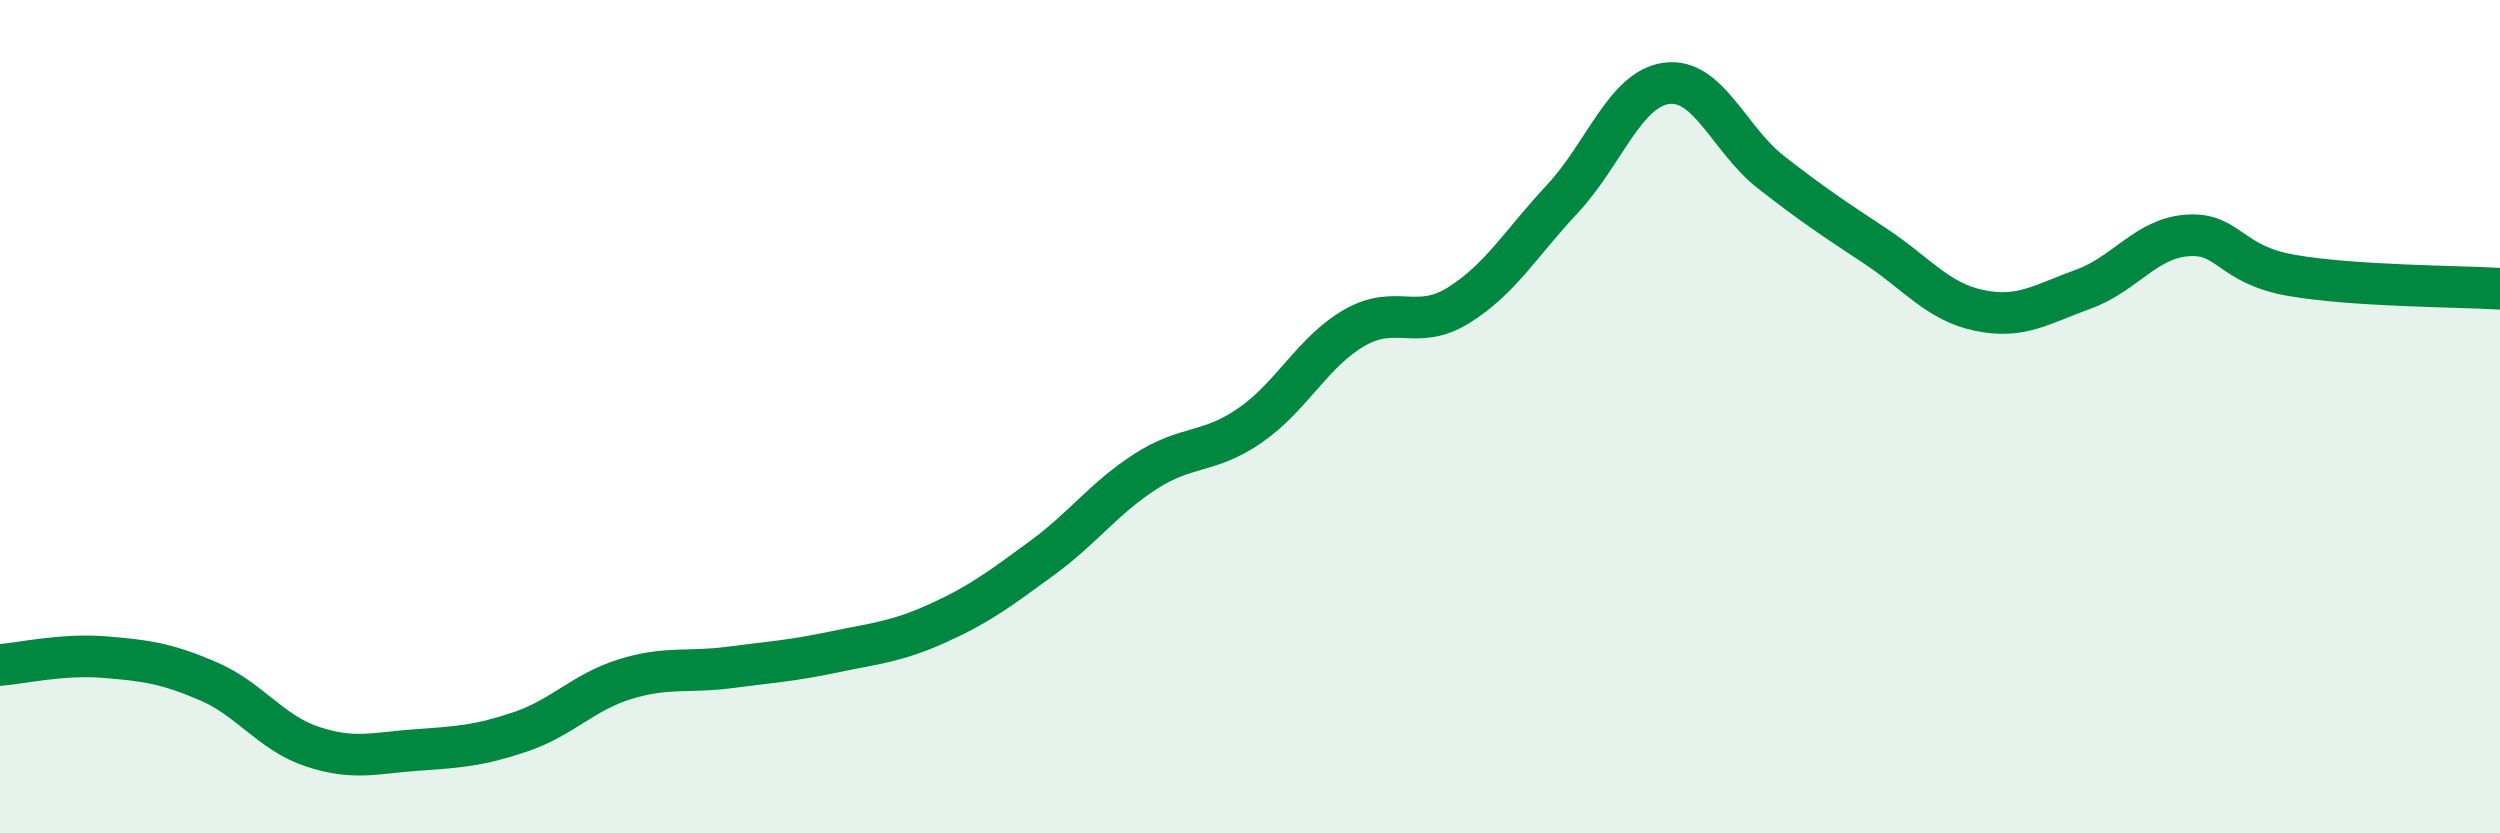
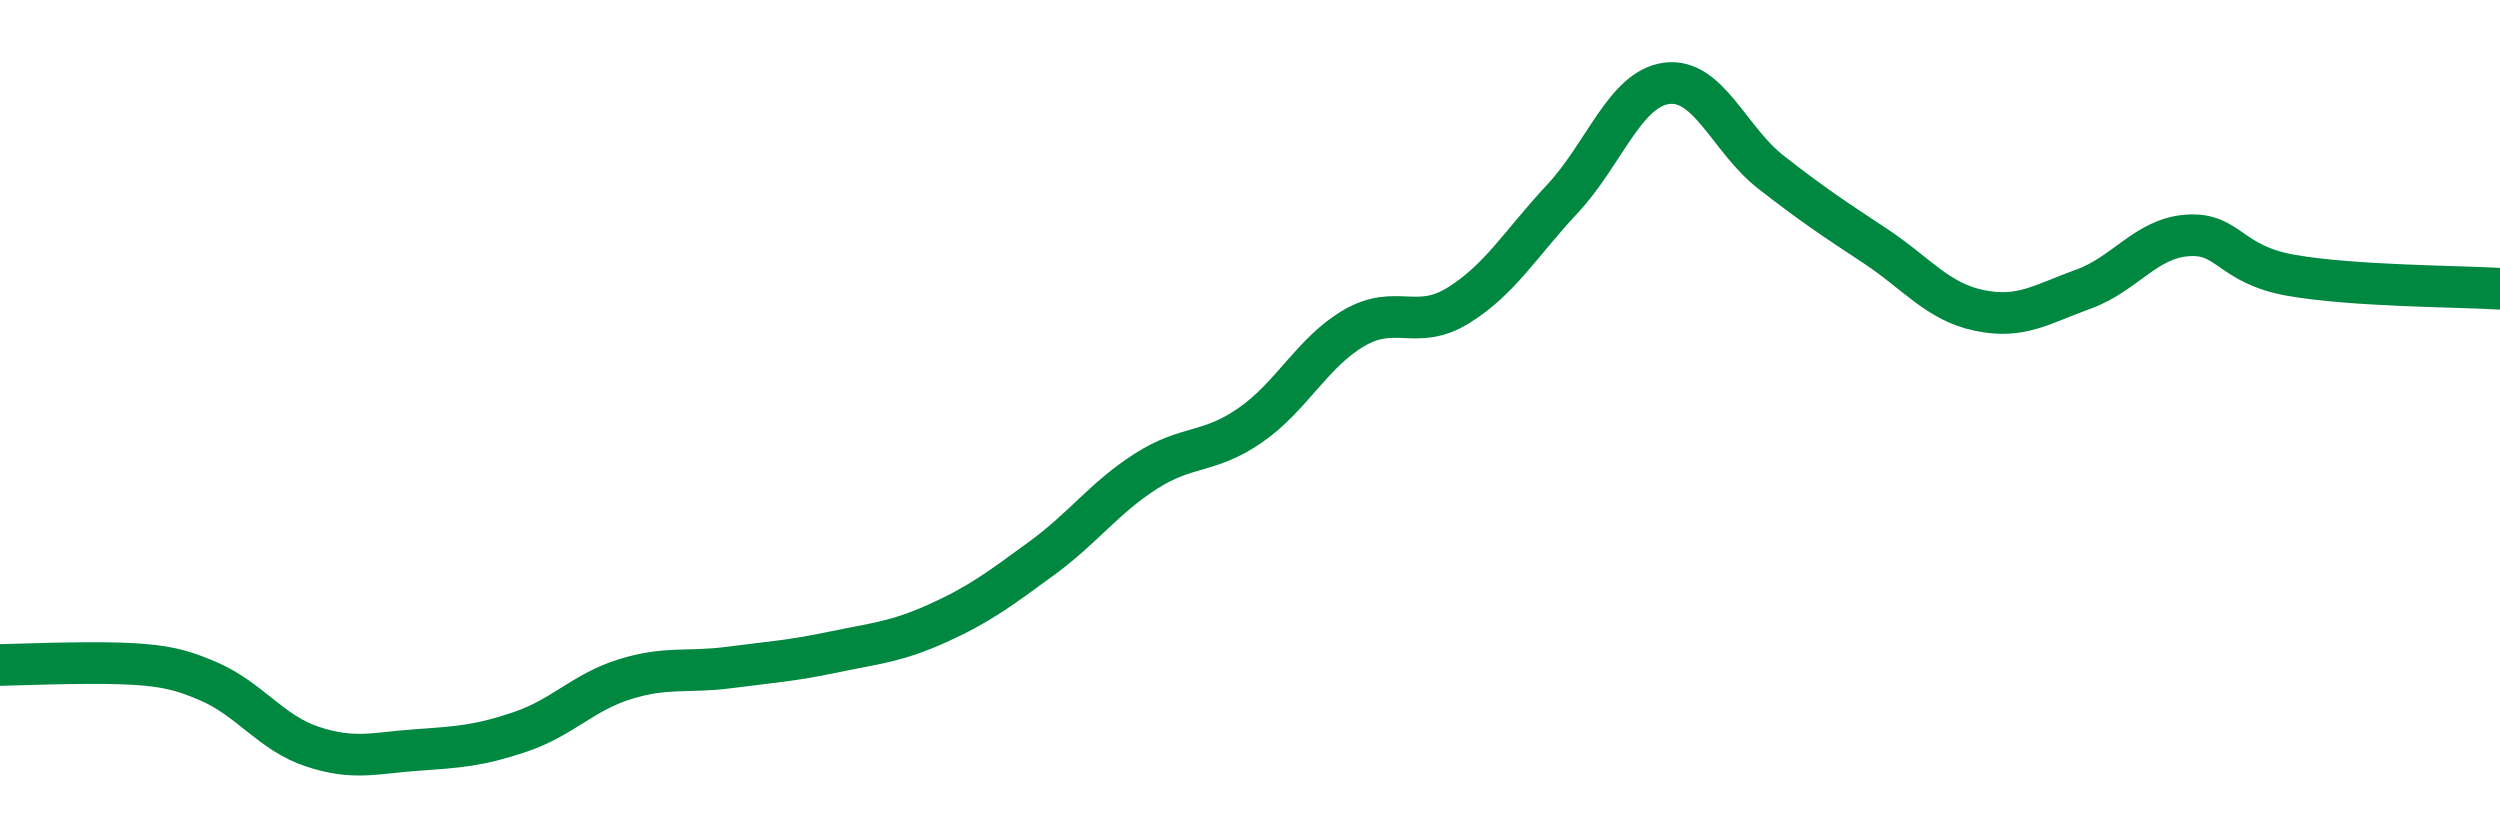
<svg xmlns="http://www.w3.org/2000/svg" width="60" height="20" viewBox="0 0 60 20">
-   <path d="M 0,15.96 C 0.5,15.92 1.5,15.69 2.5,15.77 C 3.5,15.85 4,15.92 5,16.35 C 6,16.78 6.5,17.59 7.5,17.92 C 8.5,18.25 9,18.07 10,18 C 11,17.93 11.5,17.9 12.5,17.56 C 13.5,17.22 14,16.61 15,16.3 C 16,15.99 16.5,16.15 17.5,16.02 C 18.5,15.89 19,15.86 20,15.65 C 21,15.44 21.5,15.41 22.5,14.96 C 23.5,14.51 24,14.13 25,13.4 C 26,12.67 26.5,11.95 27.5,11.31 C 28.5,10.67 29,10.9 30,10.21 C 31,9.52 31.5,8.45 32.5,7.87 C 33.5,7.29 34,7.95 35,7.33 C 36,6.71 36.5,5.84 37.5,4.77 C 38.5,3.7 39,2.13 40,2 C 41,1.87 41.5,3.35 42.5,4.13 C 43.5,4.91 44,5.24 45,5.9 C 46,6.56 46.5,7.24 47.5,7.45 C 48.5,7.66 49,7.3 50,6.94 C 51,6.58 51.5,5.72 52.5,5.65 C 53.5,5.58 53.5,6.35 55,6.61 C 56.5,6.87 59,6.87 60,6.93L60 20L0 20Z" fill="#008740" opacity="0.1" stroke-linecap="round" stroke-linejoin="round" />
-   <path d="M 0,15.96 C 0.5,15.92 1.5,15.69 2.5,15.77 C 3.5,15.85 4,15.92 5,16.35 C 6,16.78 6.5,17.59 7.5,17.92 C 8.5,18.25 9,18.07 10,18 C 11,17.93 11.5,17.9 12.5,17.56 C 13.5,17.22 14,16.61 15,16.3 C 16,15.99 16.5,16.15 17.5,16.02 C 18.5,15.89 19,15.86 20,15.65 C 21,15.44 21.5,15.41 22.5,14.96 C 23.5,14.51 24,14.13 25,13.4 C 26,12.67 26.5,11.95 27.5,11.31 C 28.5,10.67 29,10.9 30,10.21 C 31,9.52 31.5,8.45 32.5,7.87 C 33.5,7.29 34,7.95 35,7.33 C 36,6.71 36.5,5.84 37.5,4.77 C 38.5,3.7 39,2.13 40,2 C 41,1.87 41.5,3.35 42.5,4.13 C 43.5,4.91 44,5.24 45,5.9 C 46,6.56 46.5,7.24 47.5,7.45 C 48.5,7.66 49,7.3 50,6.94 C 51,6.58 51.5,5.72 52.5,5.65 C 53.5,5.58 53.5,6.35 55,6.61 C 56.5,6.87 59,6.87 60,6.93" stroke="#008740" stroke-width="1" fill="none" stroke-linecap="round" stroke-linejoin="round" />
+   <path d="M 0,15.96 C 3.5,15.85 4,15.92 5,16.35 C 6,16.78 6.5,17.59 7.5,17.92 C 8.5,18.25 9,18.07 10,18 C 11,17.93 11.5,17.9 12.5,17.56 C 13.5,17.22 14,16.61 15,16.3 C 16,15.99 16.5,16.15 17.5,16.02 C 18.5,15.89 19,15.86 20,15.65 C 21,15.44 21.5,15.41 22.5,14.96 C 23.5,14.51 24,14.13 25,13.4 C 26,12.67 26.5,11.95 27.5,11.31 C 28.5,10.67 29,10.9 30,10.21 C 31,9.52 31.5,8.45 32.5,7.87 C 33.5,7.29 34,7.95 35,7.33 C 36,6.71 36.5,5.84 37.5,4.77 C 38.5,3.7 39,2.13 40,2 C 41,1.87 41.5,3.35 42.5,4.13 C 43.5,4.91 44,5.24 45,5.9 C 46,6.56 46.5,7.24 47.5,7.45 C 48.5,7.66 49,7.3 50,6.94 C 51,6.58 51.5,5.72 52.5,5.65 C 53.5,5.58 53.5,6.35 55,6.61 C 56.5,6.87 59,6.87 60,6.93" stroke="#008740" stroke-width="1" fill="none" stroke-linecap="round" stroke-linejoin="round" />
</svg>